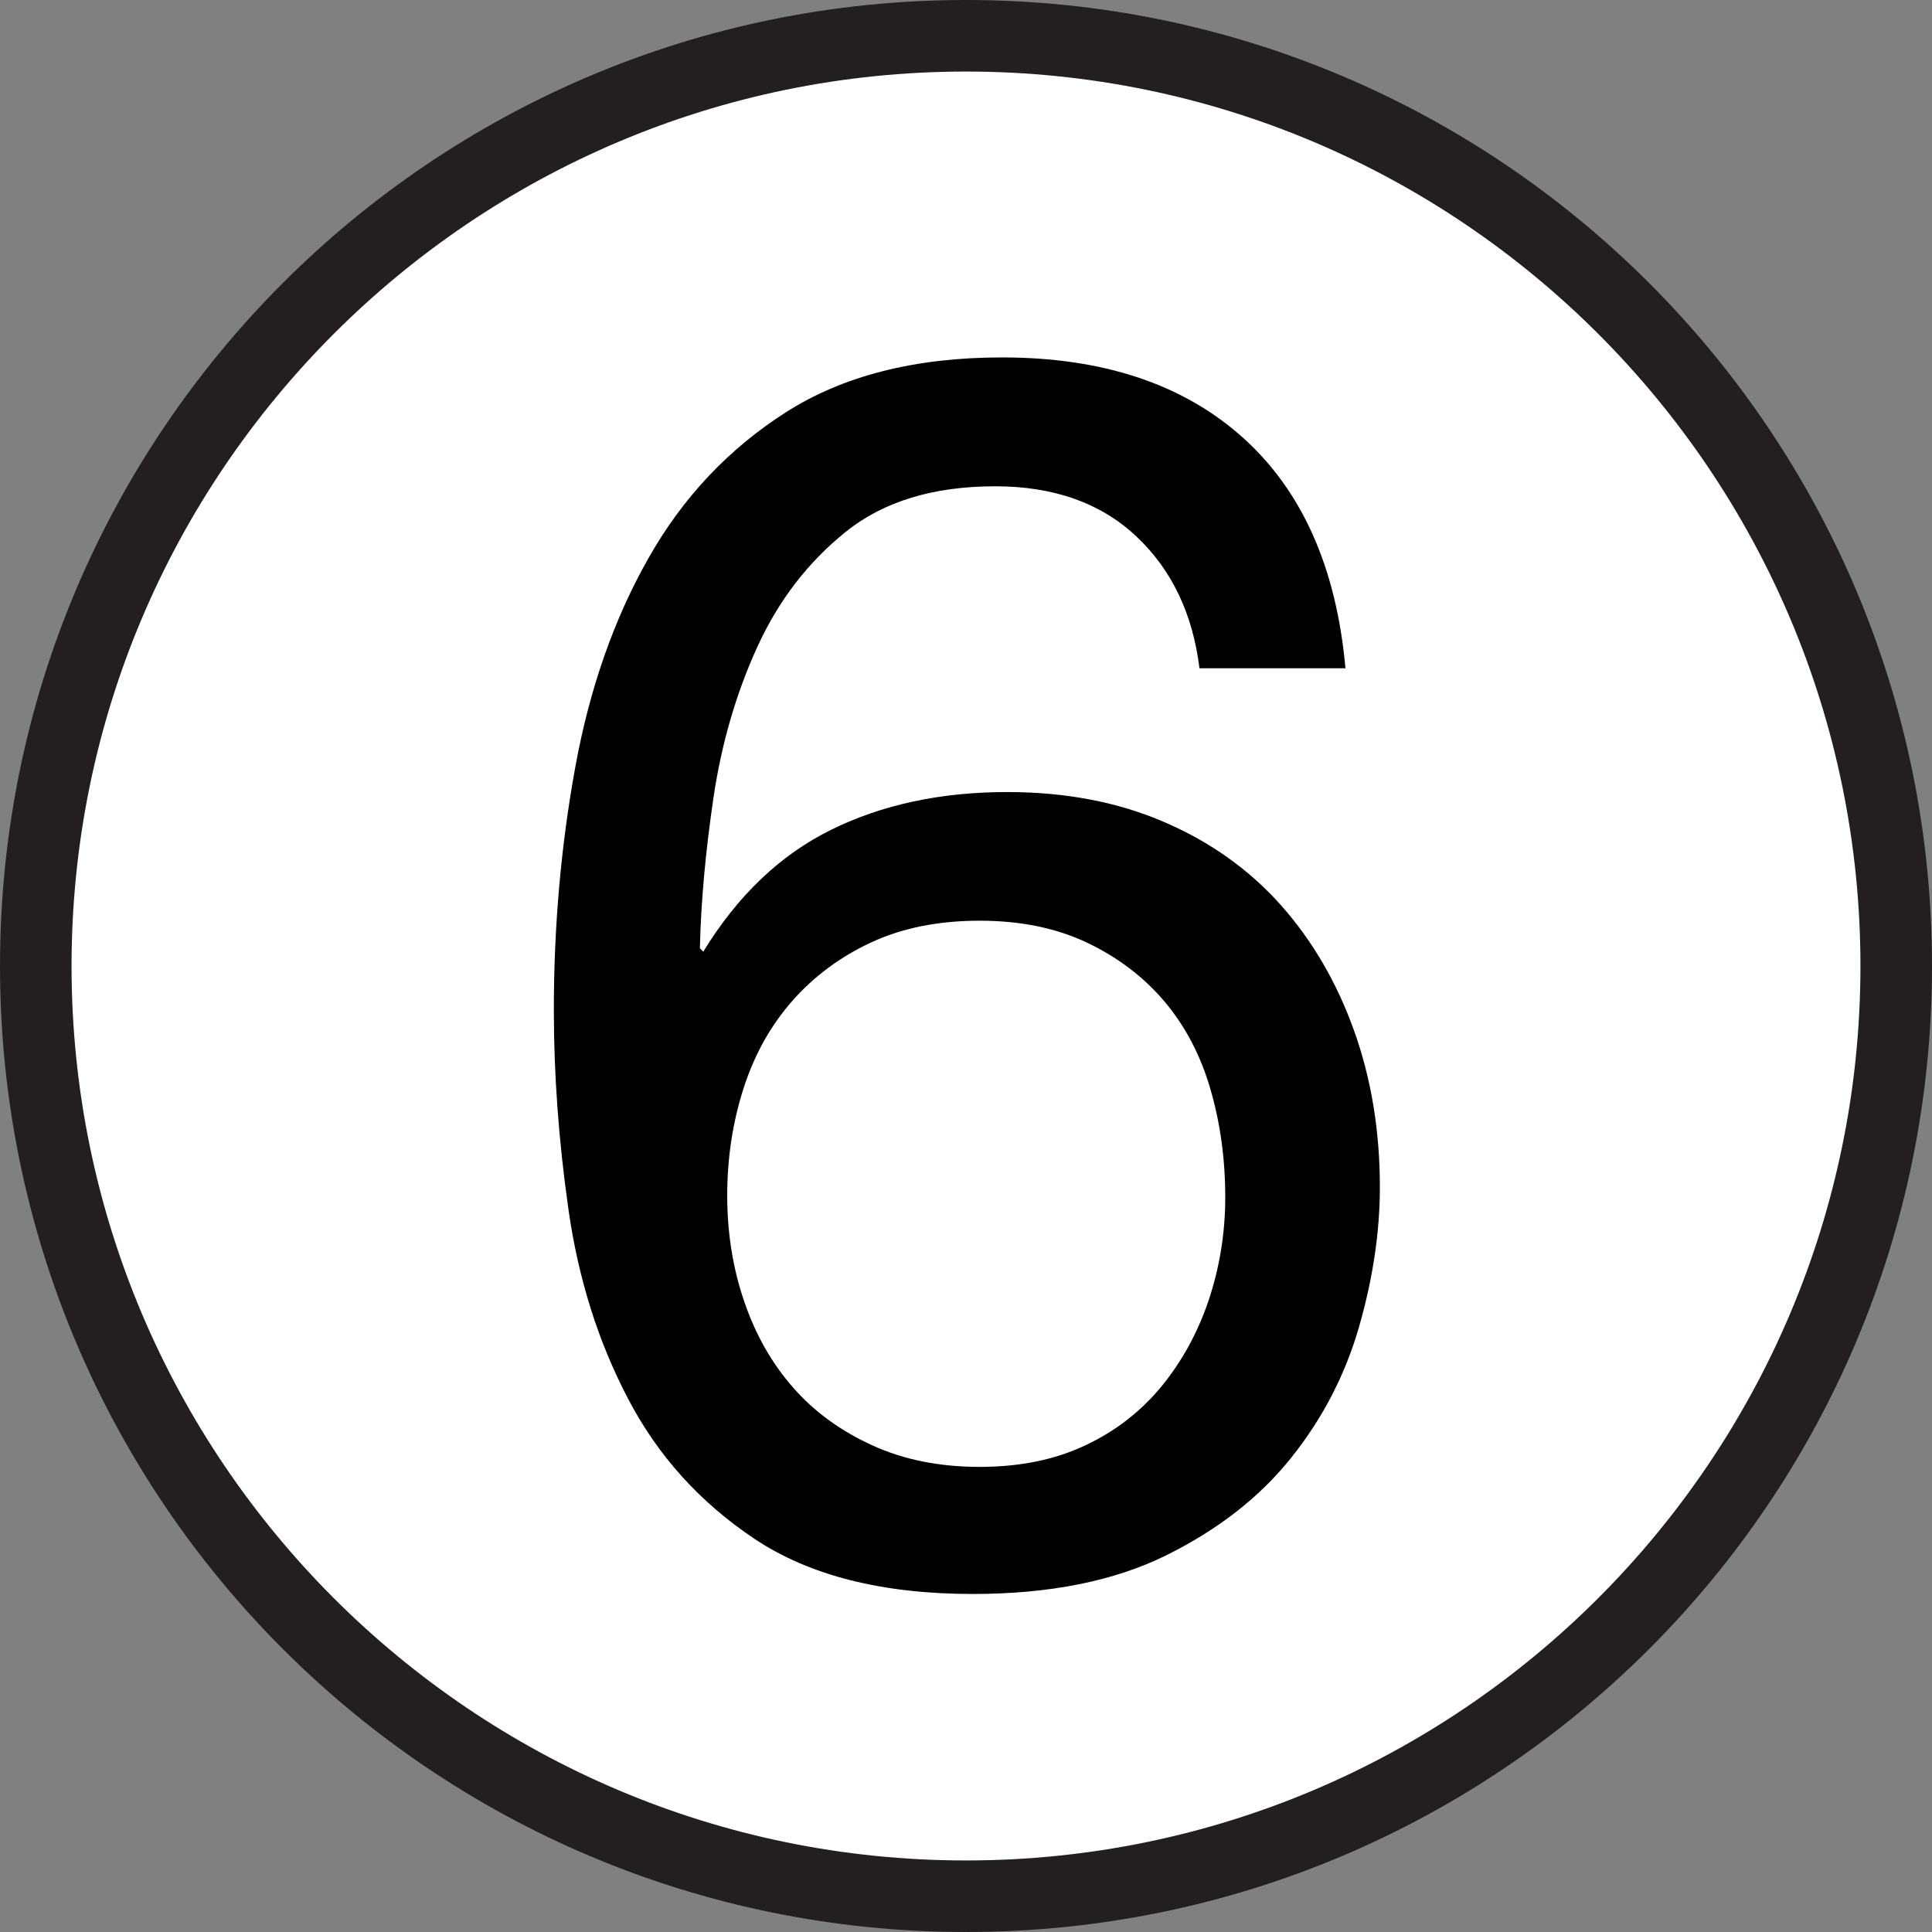
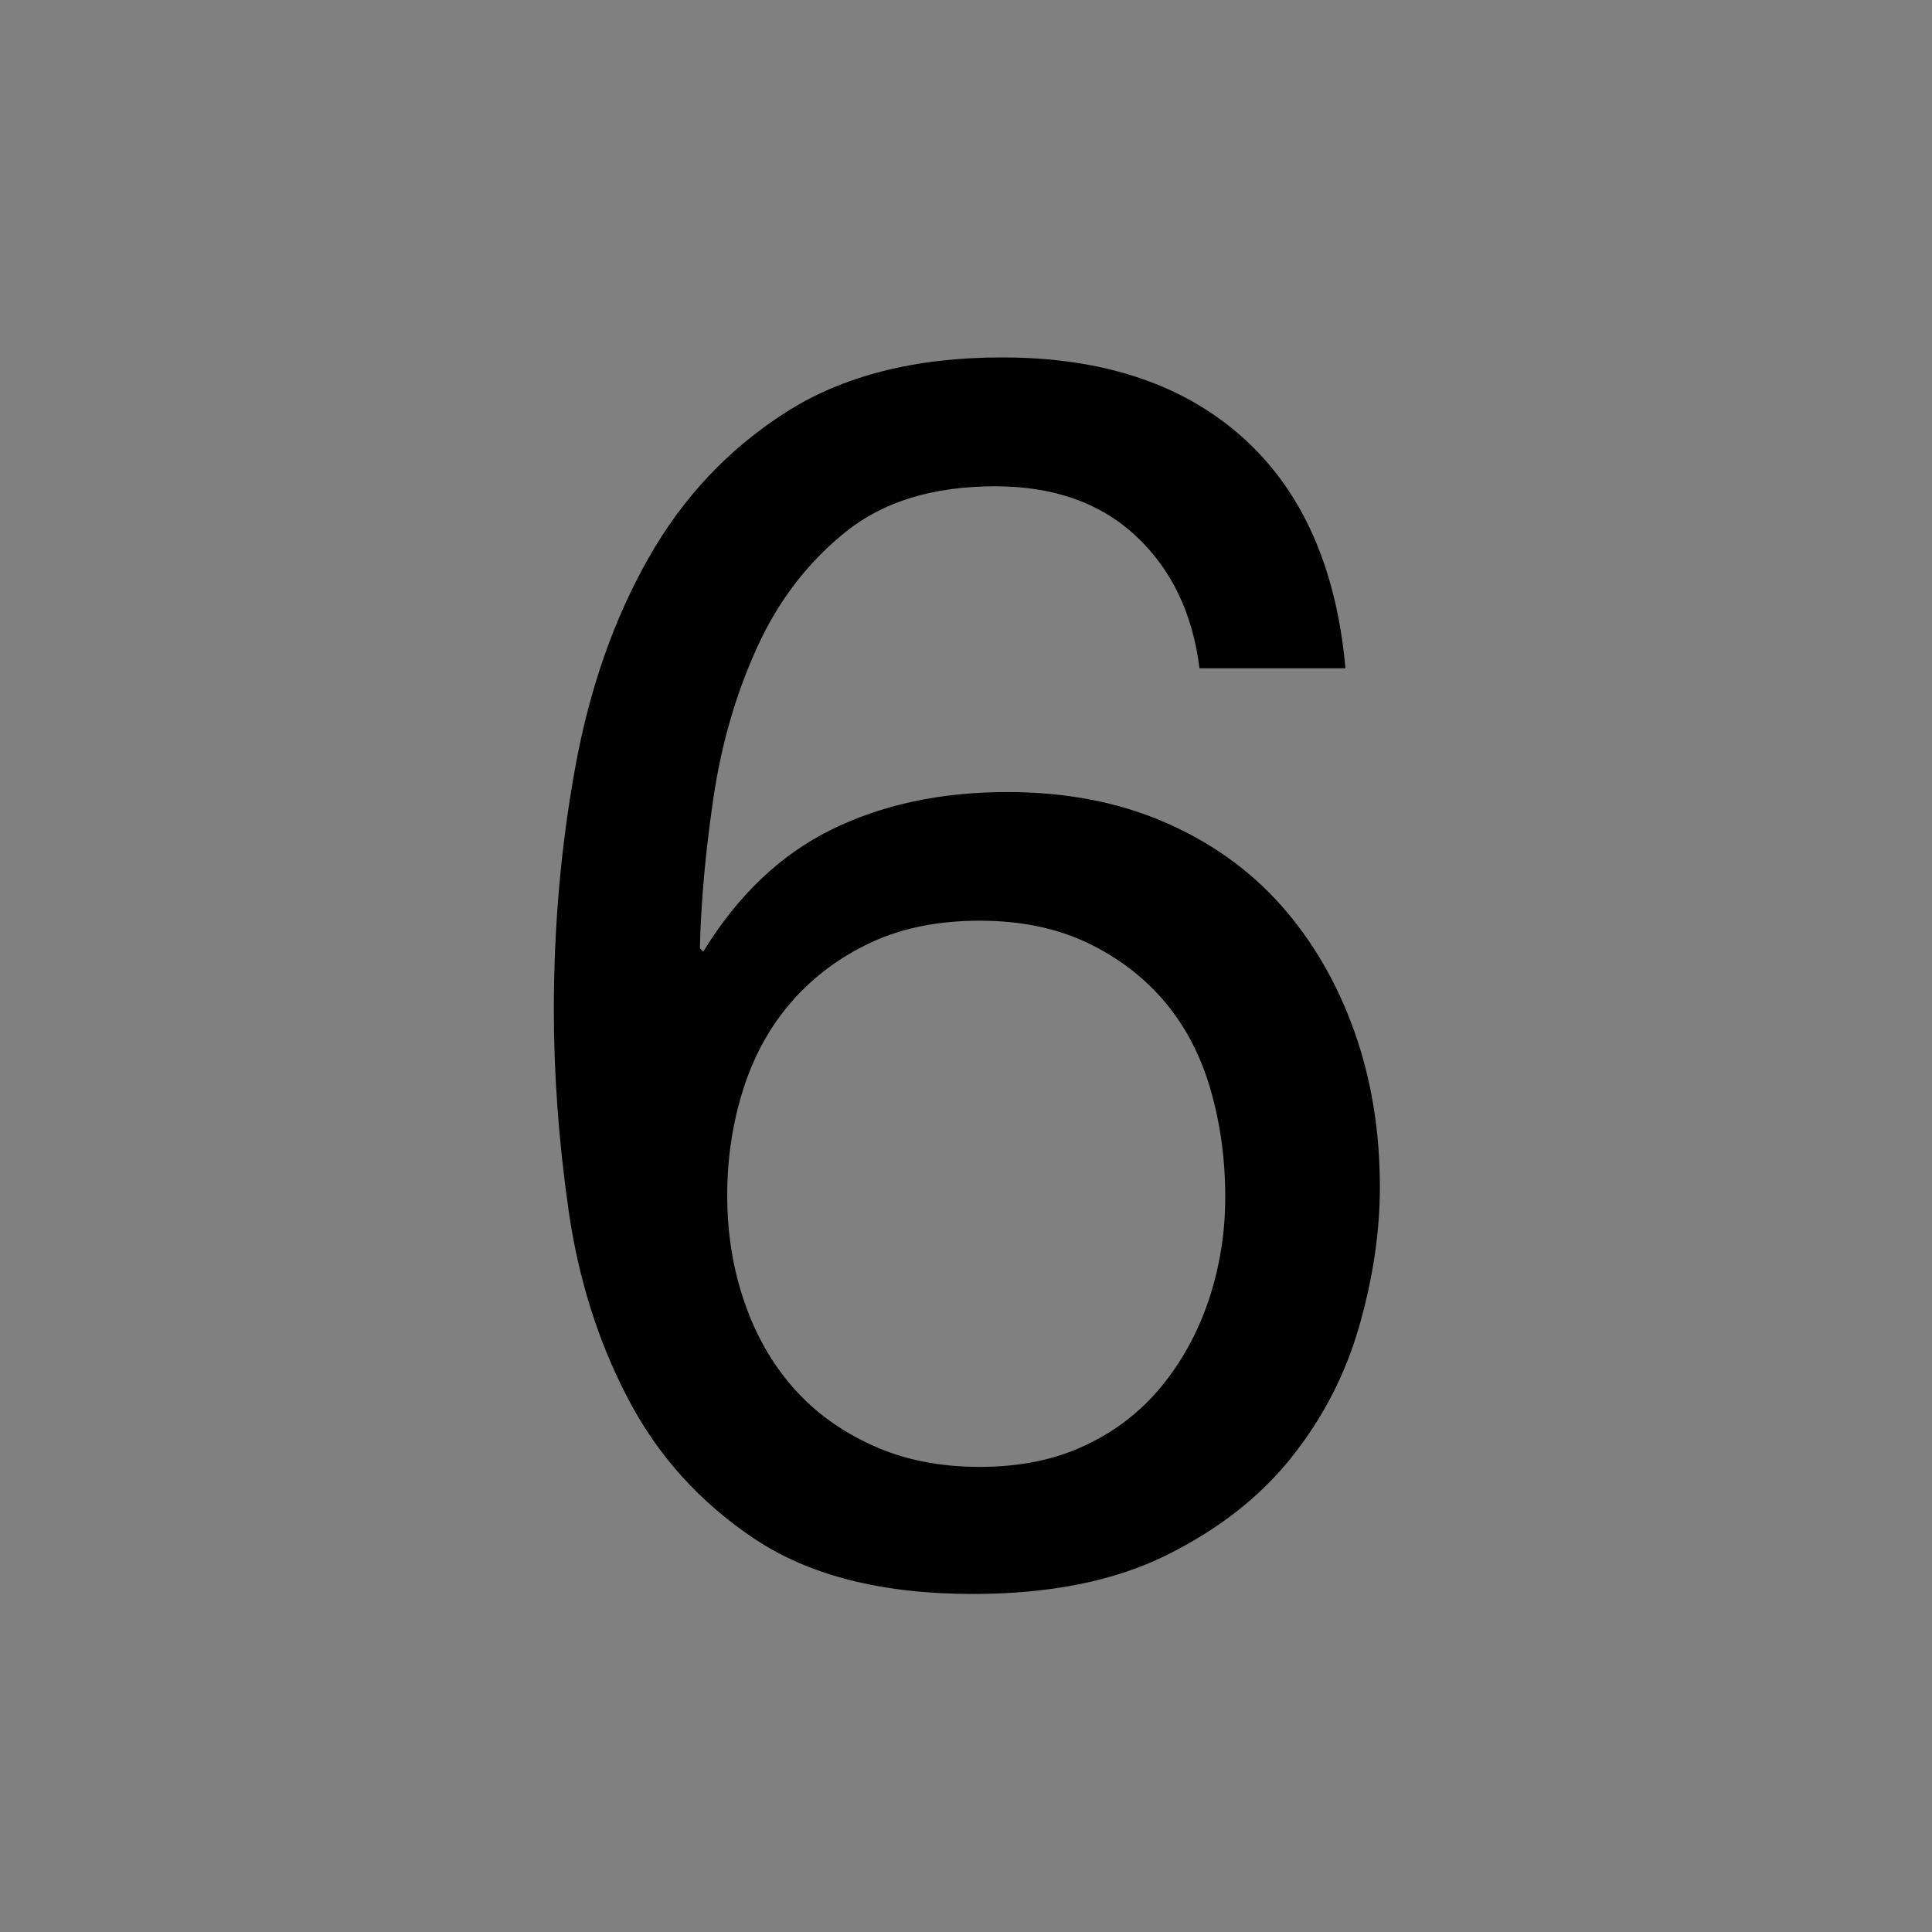
<svg xmlns="http://www.w3.org/2000/svg" version="1.1" baseProfile="tiny" id="Layer_1" x="0px" y="0px" width="27px" height="27px" viewBox="0 0 27 27" overflow="inherit" xml:space="preserve">
  <rect x="0" y="0" width="27" height="27" fill="#808080" stroke="none" />
  <g>
-     <path fill="#FFFFFF" d="M13.5,26.5c-7.168,0-13-5.832-13-13s5.832-13,13-13c7.168,0,13,5.832,13,13S20.668,26.5,13.5,26.5z" />
-     <path fill="#231F20" d="M13.5,1C20.393,1,26,6.607,26,13.5S20.393,26,13.5,26S1,20.393,1,13.5S6.607,1,13.5,1 M13.5,0   C6.044,0,0,6.044,0,13.5S6.044,27,13.5,27S27,20.956,27,13.5S20.956,0,13.5,0L13.5,0z" />
-   </g>
+     </g>
  <g>
    <path d="M15.876,7.492c-0.496-0.464-1.151-0.696-1.968-0.696c-0.864,0-1.561,0.212-2.088,0.636c-0.528,0.424-0.94,0.96-1.236,1.608   s-0.5,1.348-0.612,2.1c-0.111,0.753-0.176,1.456-0.191,2.112L9.828,13.3c0.48-0.784,1.076-1.353,1.788-1.704   s1.532-0.527,2.46-0.527c0.816,0,1.548,0.14,2.196,0.42c0.647,0.279,1.191,0.668,1.632,1.164c0.439,0.496,0.78,1.08,1.02,1.752   c0.24,0.672,0.36,1.4,0.36,2.184c0,0.624-0.096,1.271-0.288,1.943s-0.508,1.285-0.948,1.836c-0.44,0.553-1.023,1.008-1.752,1.369   c-0.728,0.359-1.628,0.539-2.7,0.539c-1.264,0-2.279-0.256-3.048-0.768c-0.768-0.512-1.359-1.168-1.775-1.969   C8.355,18.74,8.08,17.859,7.944,16.9c-0.137-0.961-0.204-1.889-0.204-2.785c0-1.168,0.1-2.299,0.3-3.396   c0.2-1.096,0.54-2.068,1.021-2.916c0.479-0.848,1.119-1.528,1.92-2.04c0.8-0.512,1.808-0.768,3.023-0.768   c1.408,0,2.528,0.372,3.36,1.116s1.312,1.82,1.439,3.228h-2.04C16.668,8.572,16.372,7.956,15.876,7.492z M12.18,13.168   c-0.432,0.2-0.8,0.472-1.104,0.816c-0.304,0.344-0.532,0.752-0.684,1.223c-0.152,0.473-0.229,0.973-0.229,1.5   c0,0.529,0.08,1.025,0.24,1.488c0.159,0.465,0.388,0.864,0.684,1.2c0.296,0.337,0.664,0.604,1.104,0.804   c0.439,0.201,0.939,0.301,1.5,0.301c0.56,0,1.052-0.1,1.476-0.301c0.424-0.199,0.78-0.476,1.068-0.828   c0.288-0.352,0.508-0.756,0.66-1.211c0.151-0.457,0.228-0.932,0.228-1.428c0-0.529-0.068-1.029-0.204-1.5   c-0.136-0.473-0.348-0.881-0.636-1.225s-0.648-0.62-1.08-0.828c-0.432-0.207-0.936-0.312-1.512-0.312S12.612,12.968,12.18,13.168z" />
  </g>
</svg>